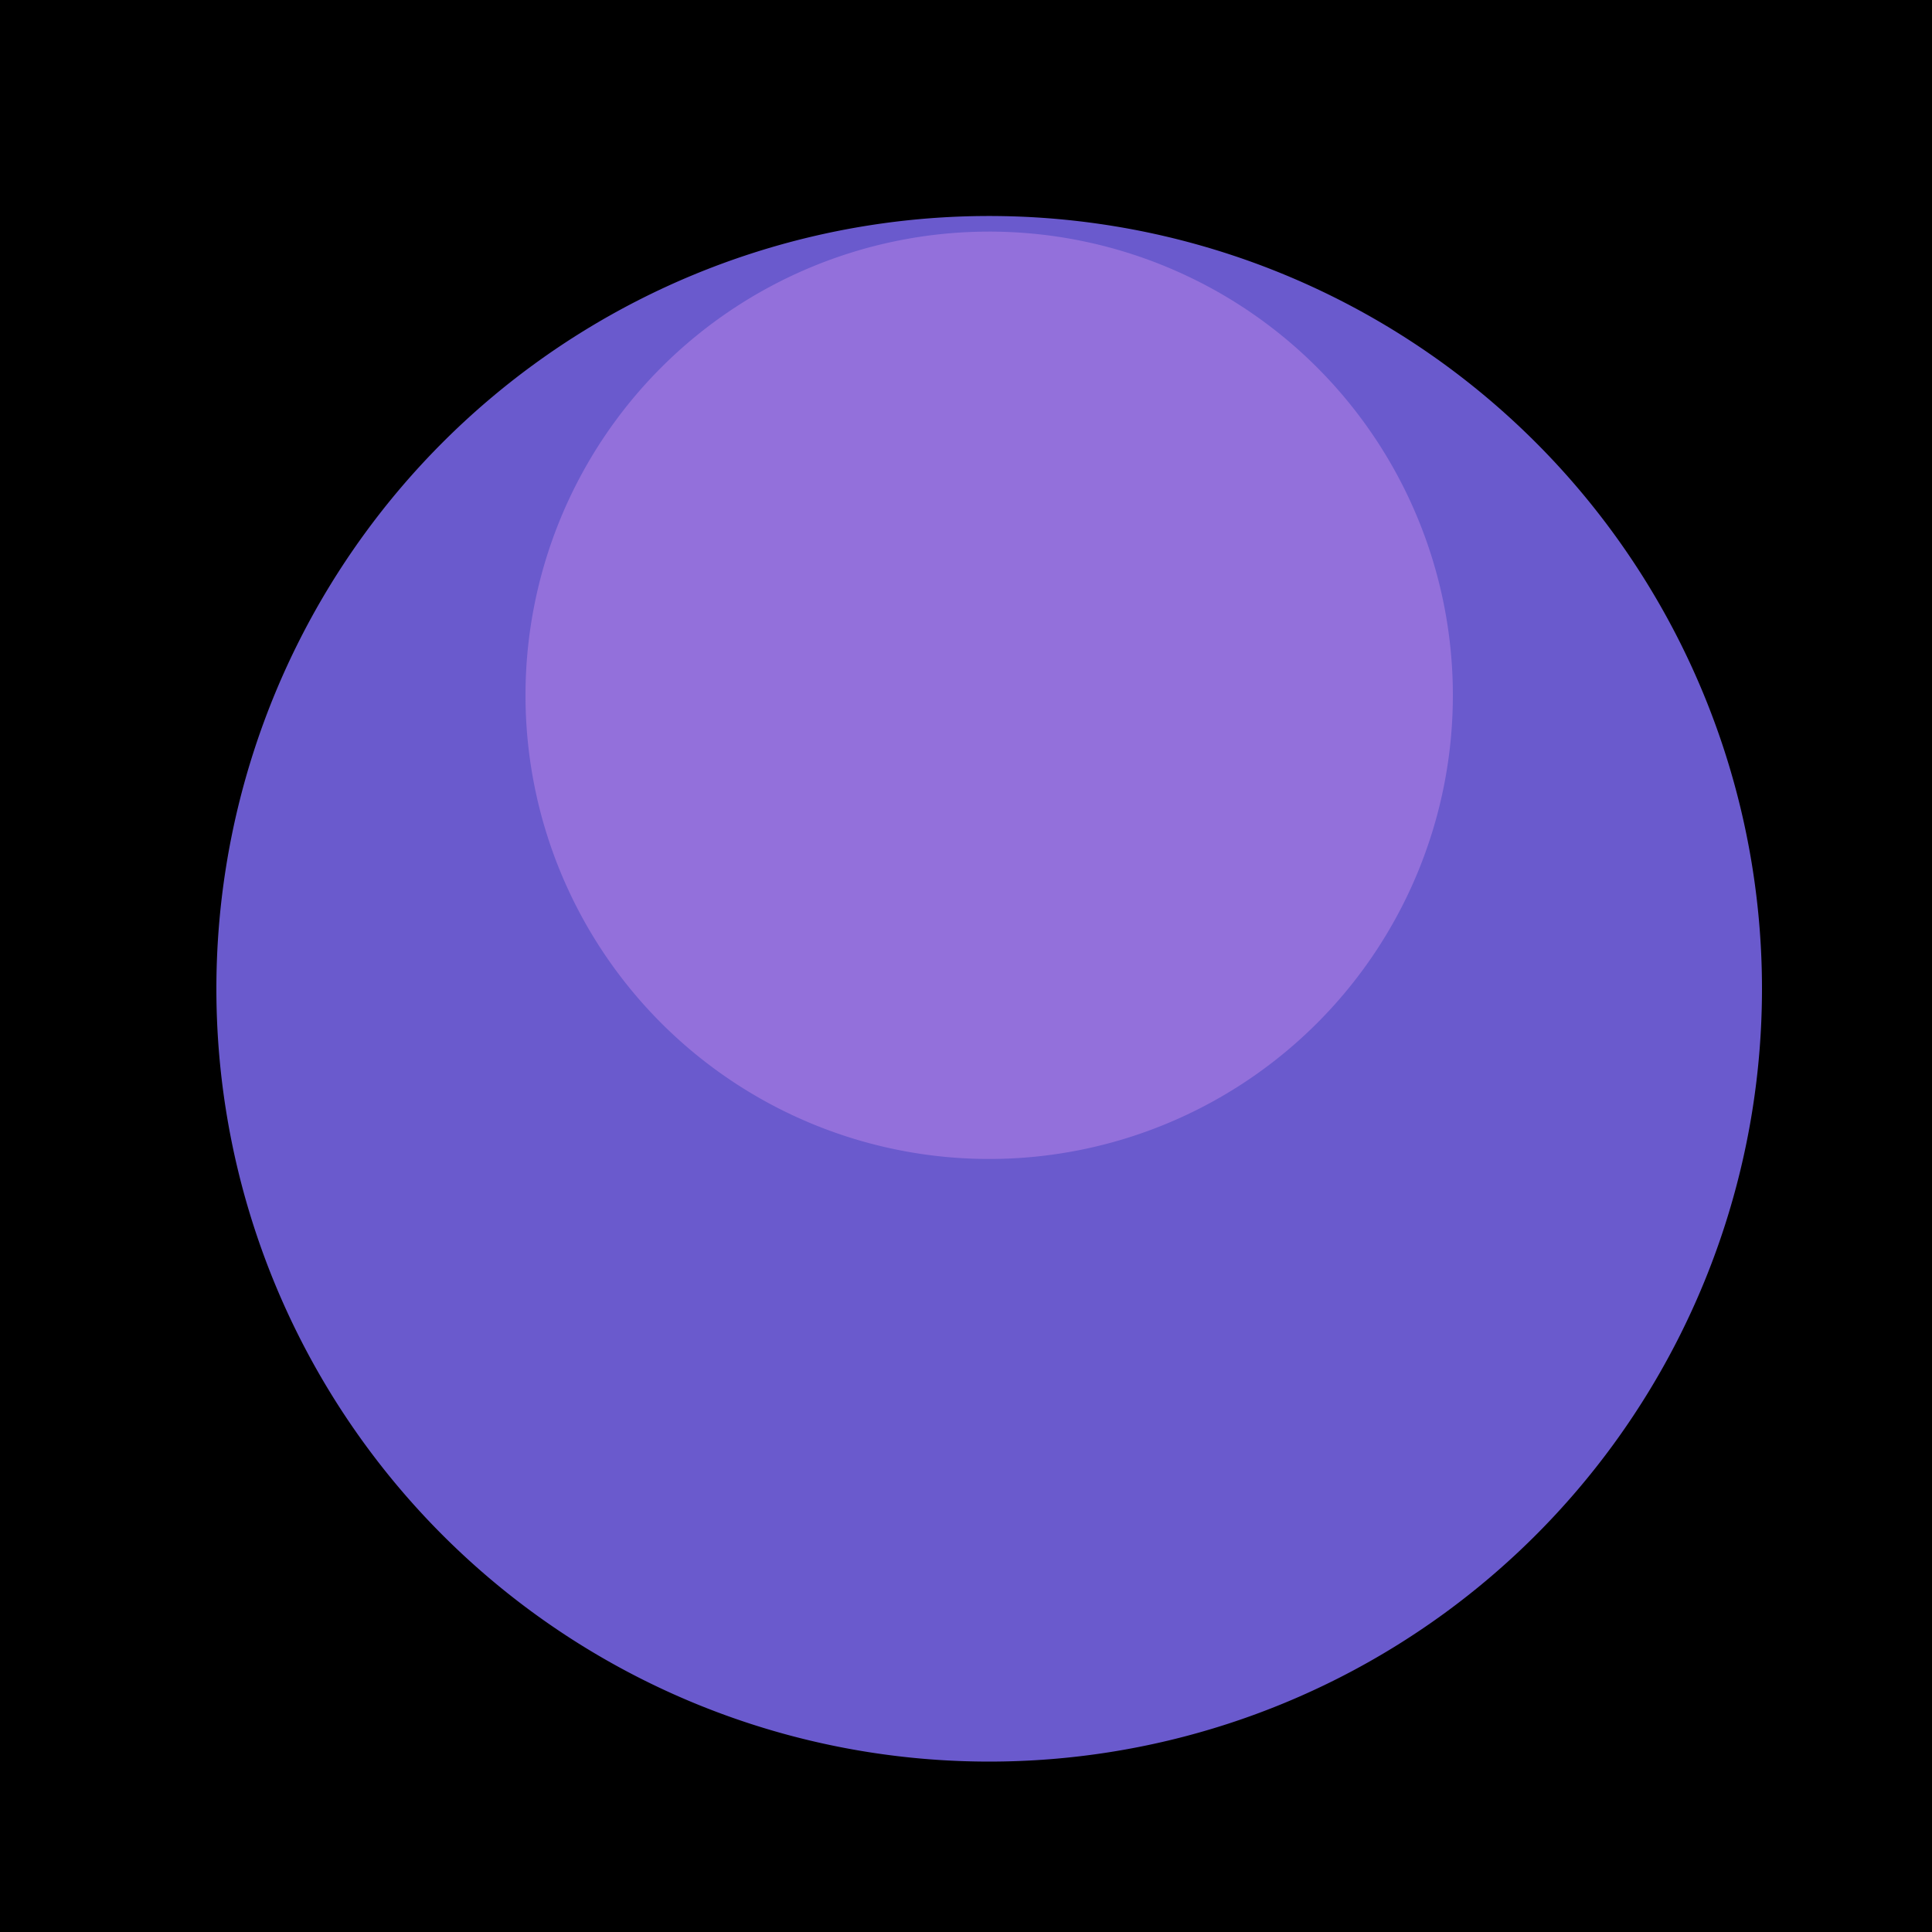
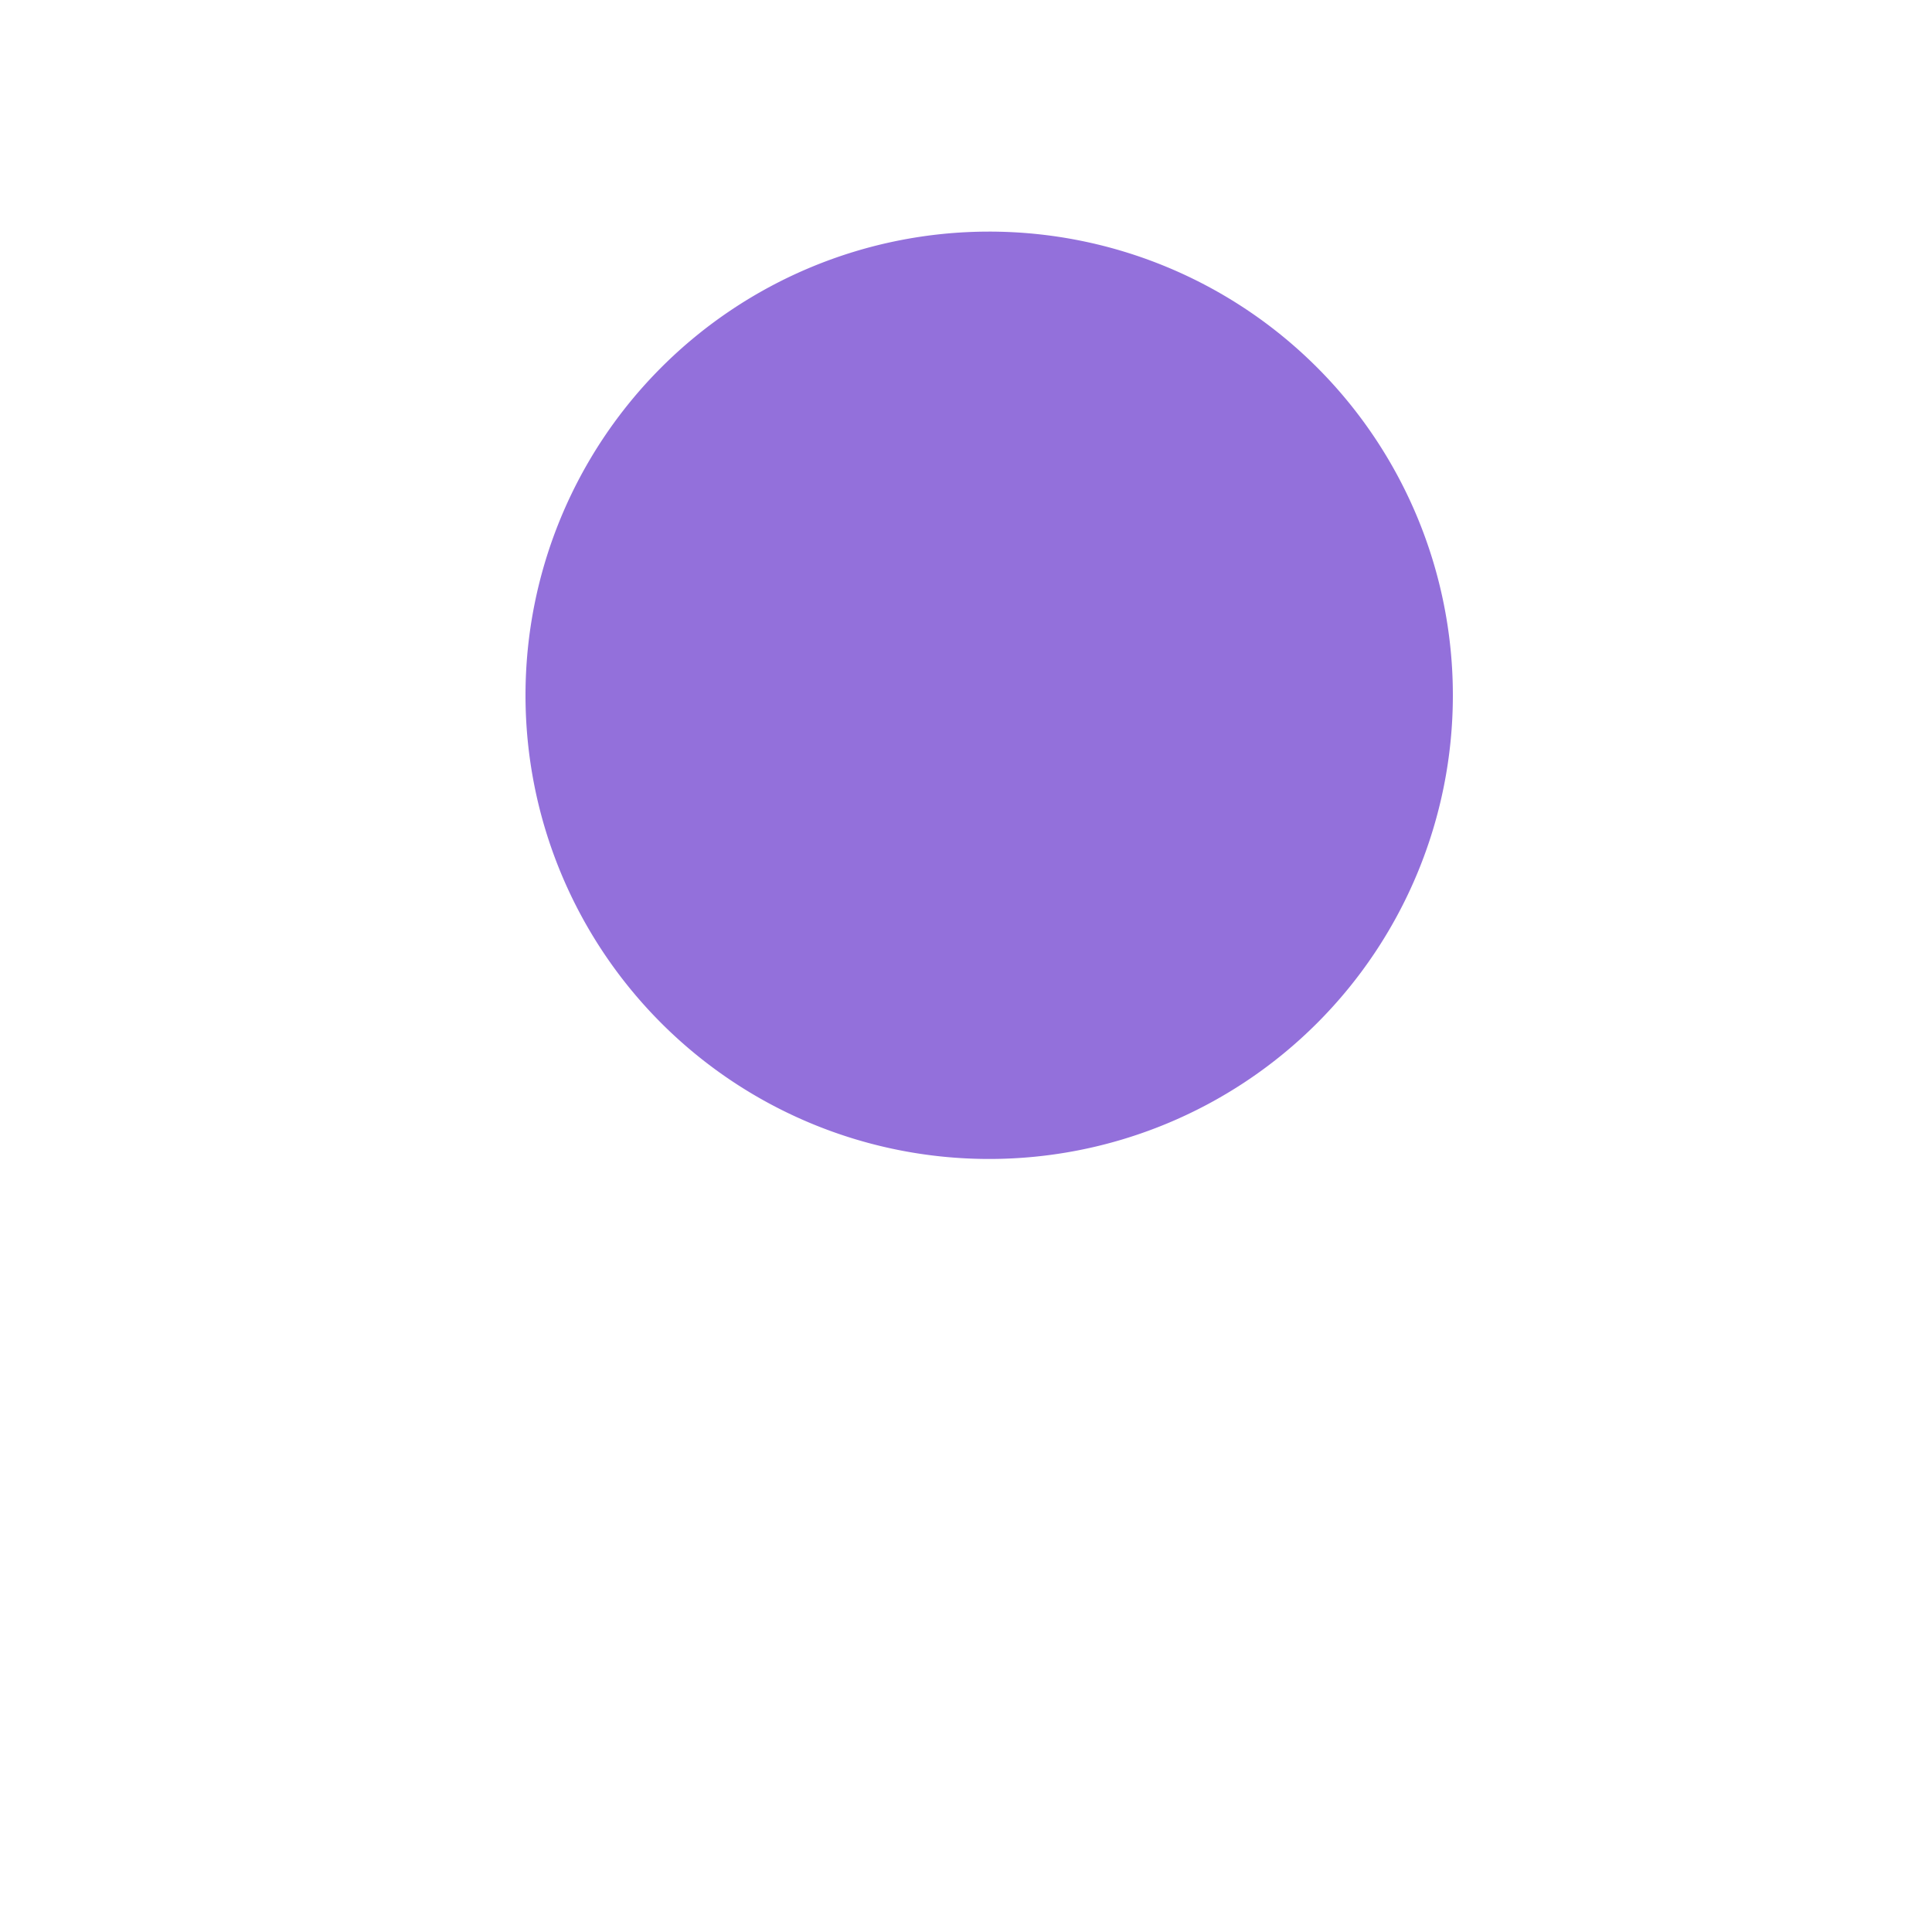
<svg xmlns="http://www.w3.org/2000/svg" width="500" height="500">
  <defs />
  <g>
-     <rect fill="#000000" stroke="none" x="0" y="0" width="512" height="512" />
-     <path fill="#6A5ACD" stroke="none" paint-order="stroke fill markers" d=" M 456 256 A 200 200 0 1 1 456 255.8" />
    <path fill="#9370DB" stroke="none" paint-order="stroke fill markers" d=" M 376 180 A 120 120 0 1 1 376 179.88" />
-     <path fill="none" stroke="none" />
  </g>
</svg>